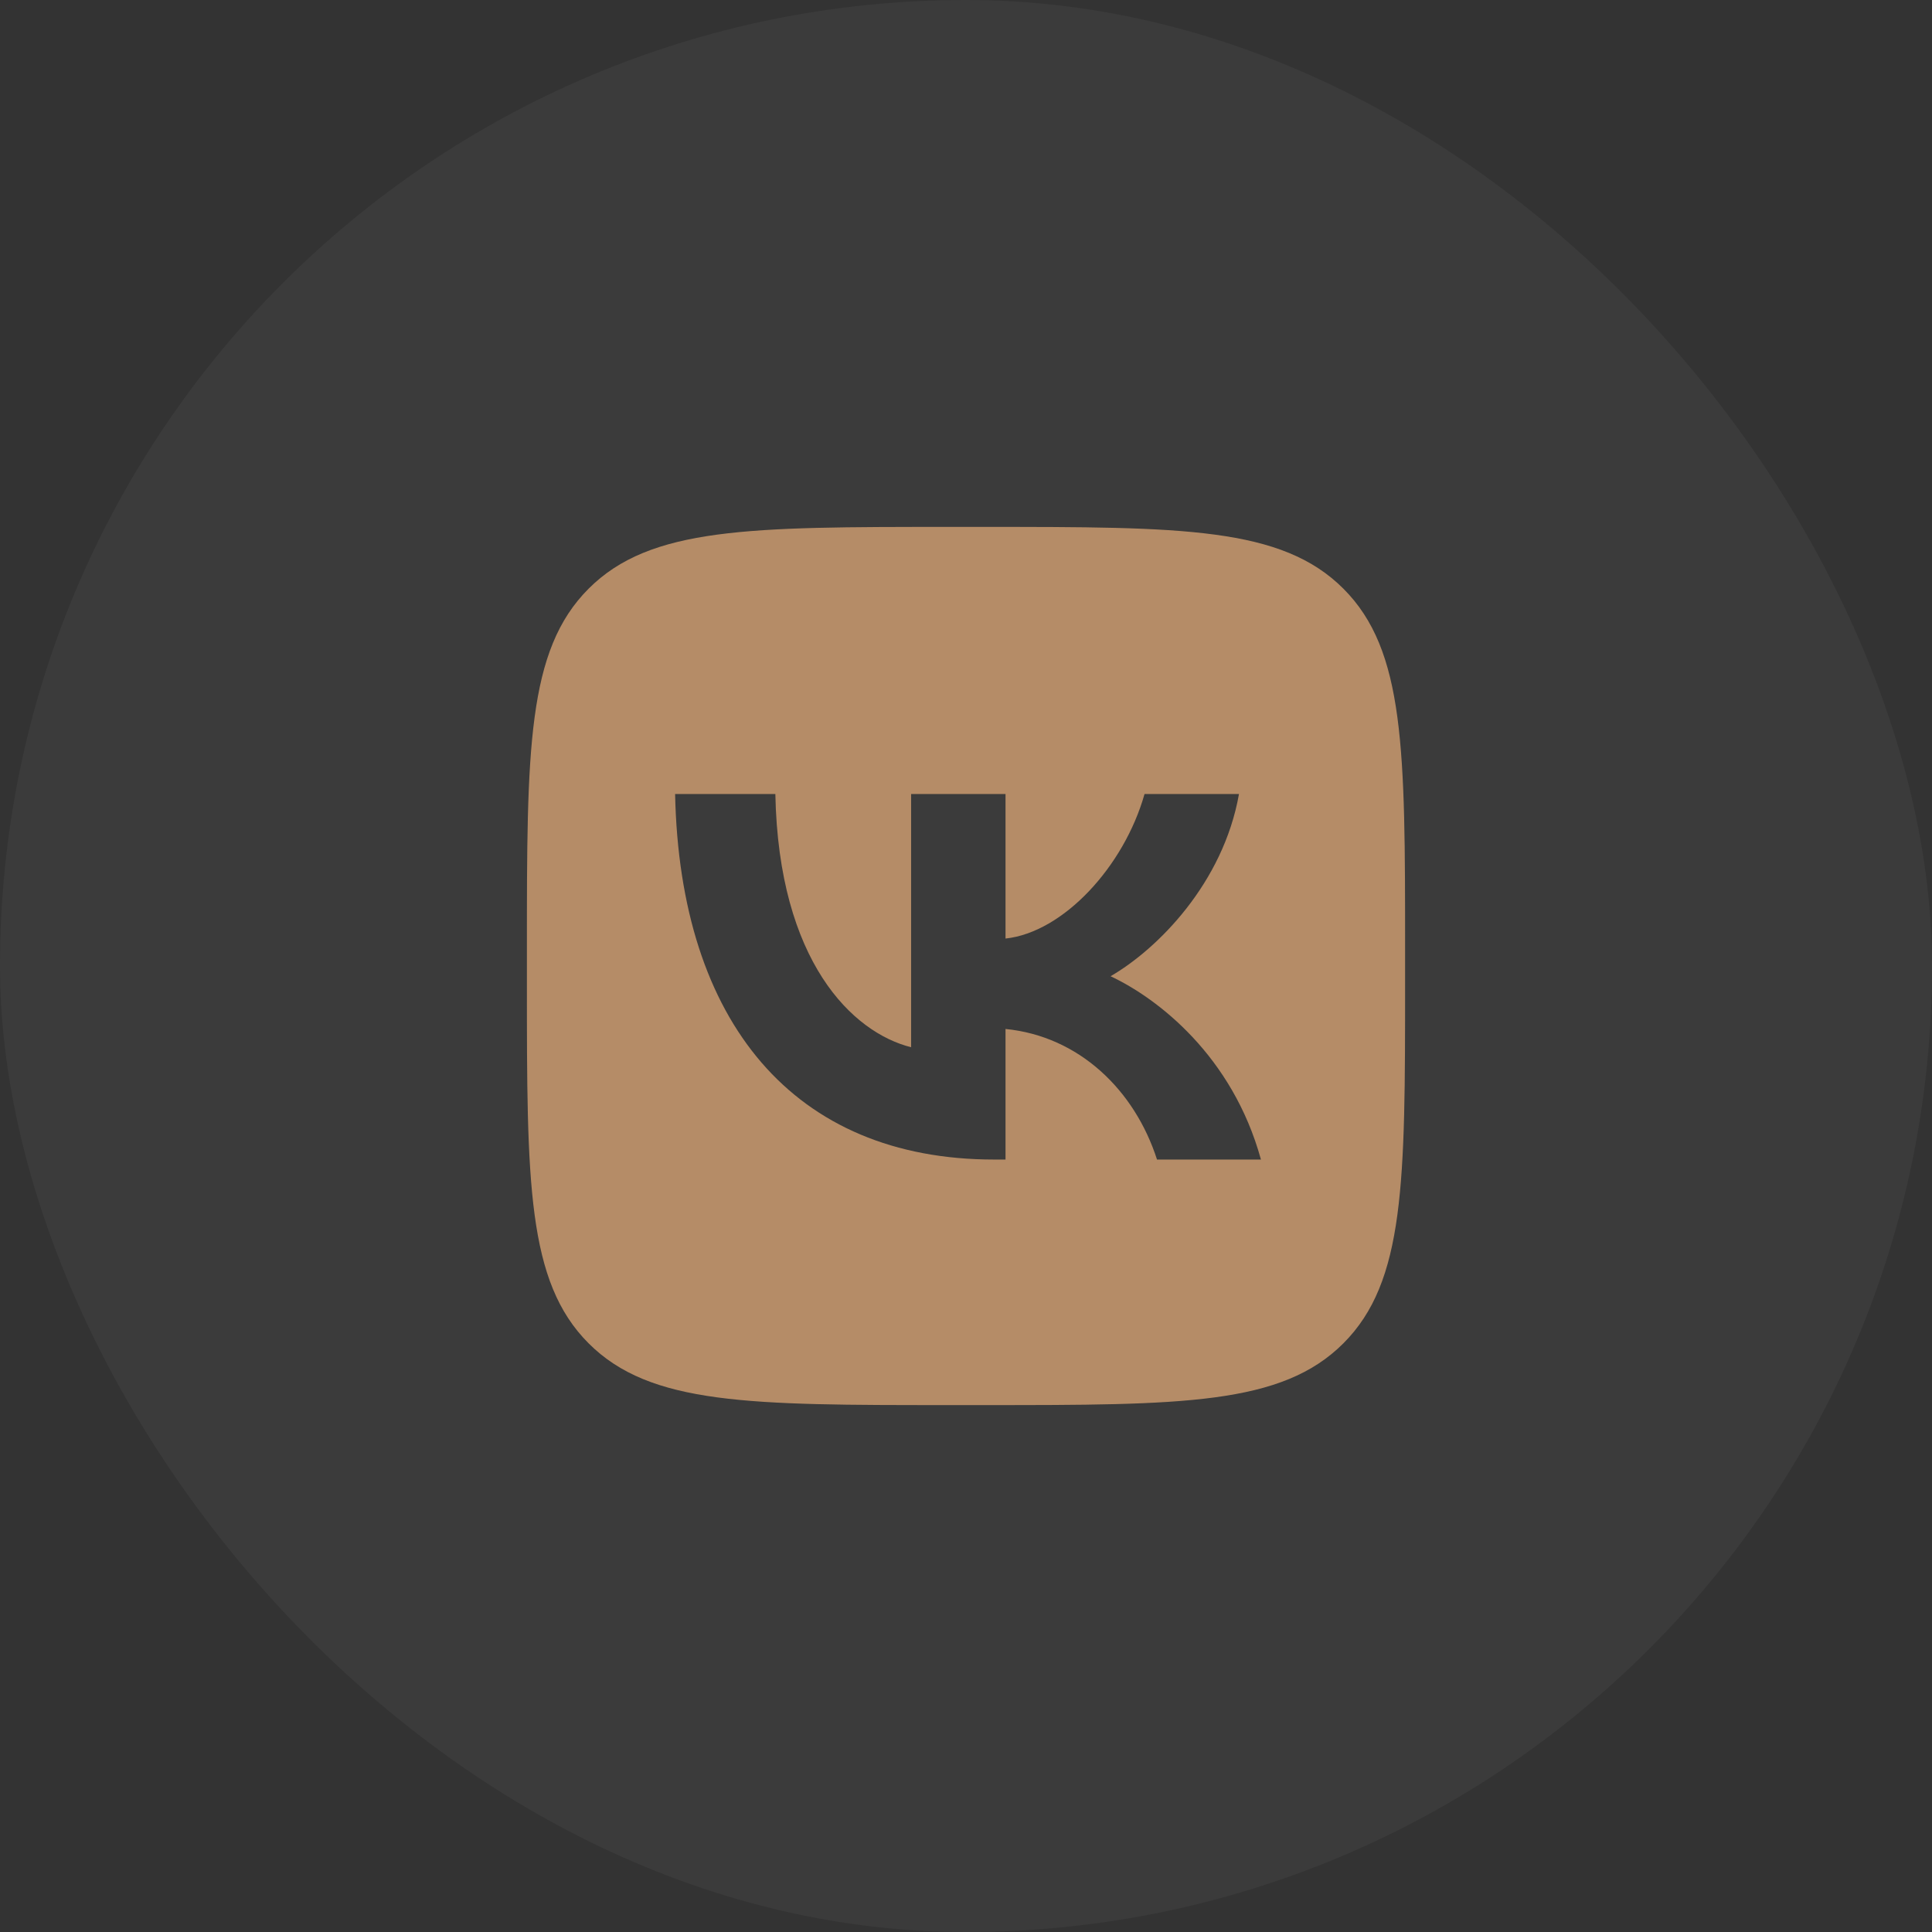
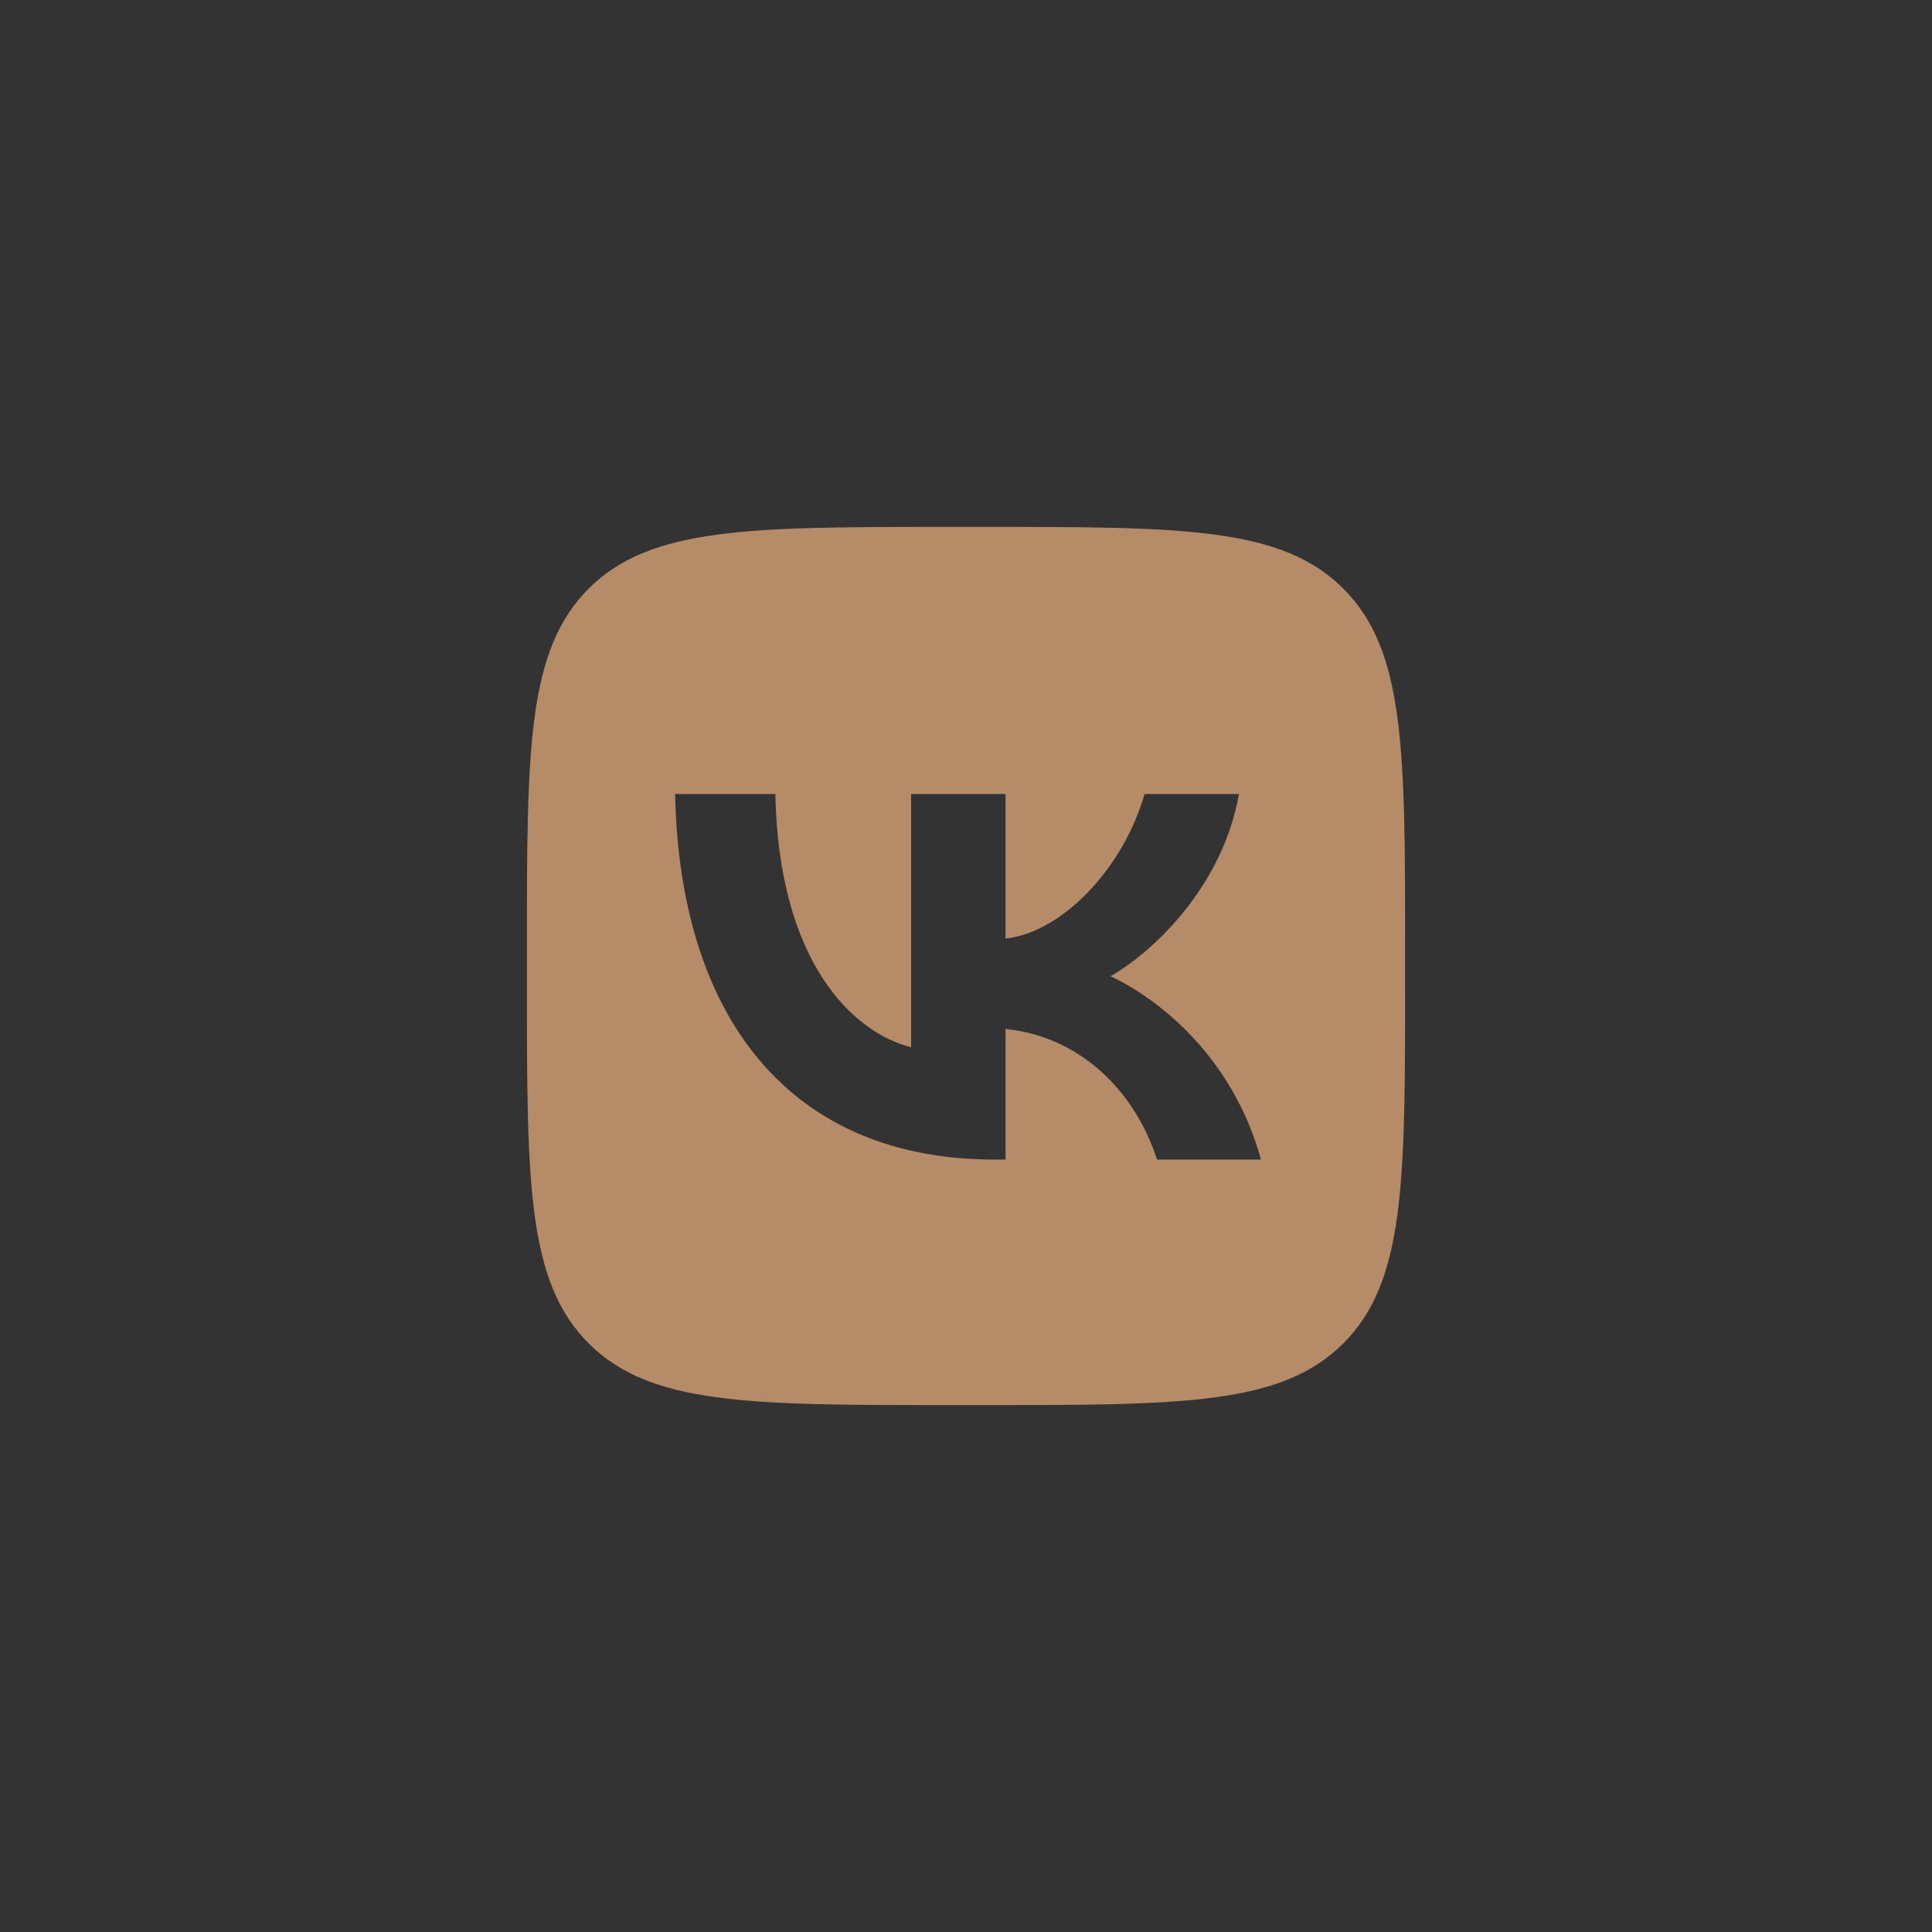
<svg xmlns="http://www.w3.org/2000/svg" width="44" height="44" viewBox="0 0 44 44" fill="none">
  <rect x="0" y="0" width="44" height="44" fill="#333333" stroke="none" />
-   <rect width="44" height="44" rx="22" fill="white" fill-opacity="0.04" />
  <path d="M22.4 12C26.926 12 29.188 12 30.594 13.406C32 14.812 32 17.074 32 21.6V22.4C32 26.926 32 29.188 30.594 30.594C29.188 32 26.926 32 22.4 32H21.6C17.074 32 14.812 32 13.406 30.594C12 29.188 12 26.926 12 22.4V21.6C12 17.074 12 14.812 13.406 13.406C14.812 12 17.074 12 21.6 12H22.4ZM15.375 18.083C15.483 23.283 18.083 26.408 22.642 26.408H22.9V23.434C24.575 23.6 25.841 24.825 26.35 26.408H28.717C28.067 24.042 26.359 22.733 25.292 22.233C26.359 21.617 27.858 20.116 28.217 18.083H26.066C25.6 19.733 24.217 21.233 22.9 21.375V18.083H20.75V23.85C19.417 23.516 17.733 21.9 17.658 18.083H15.375Z" fill="#B58C67" />
</svg>